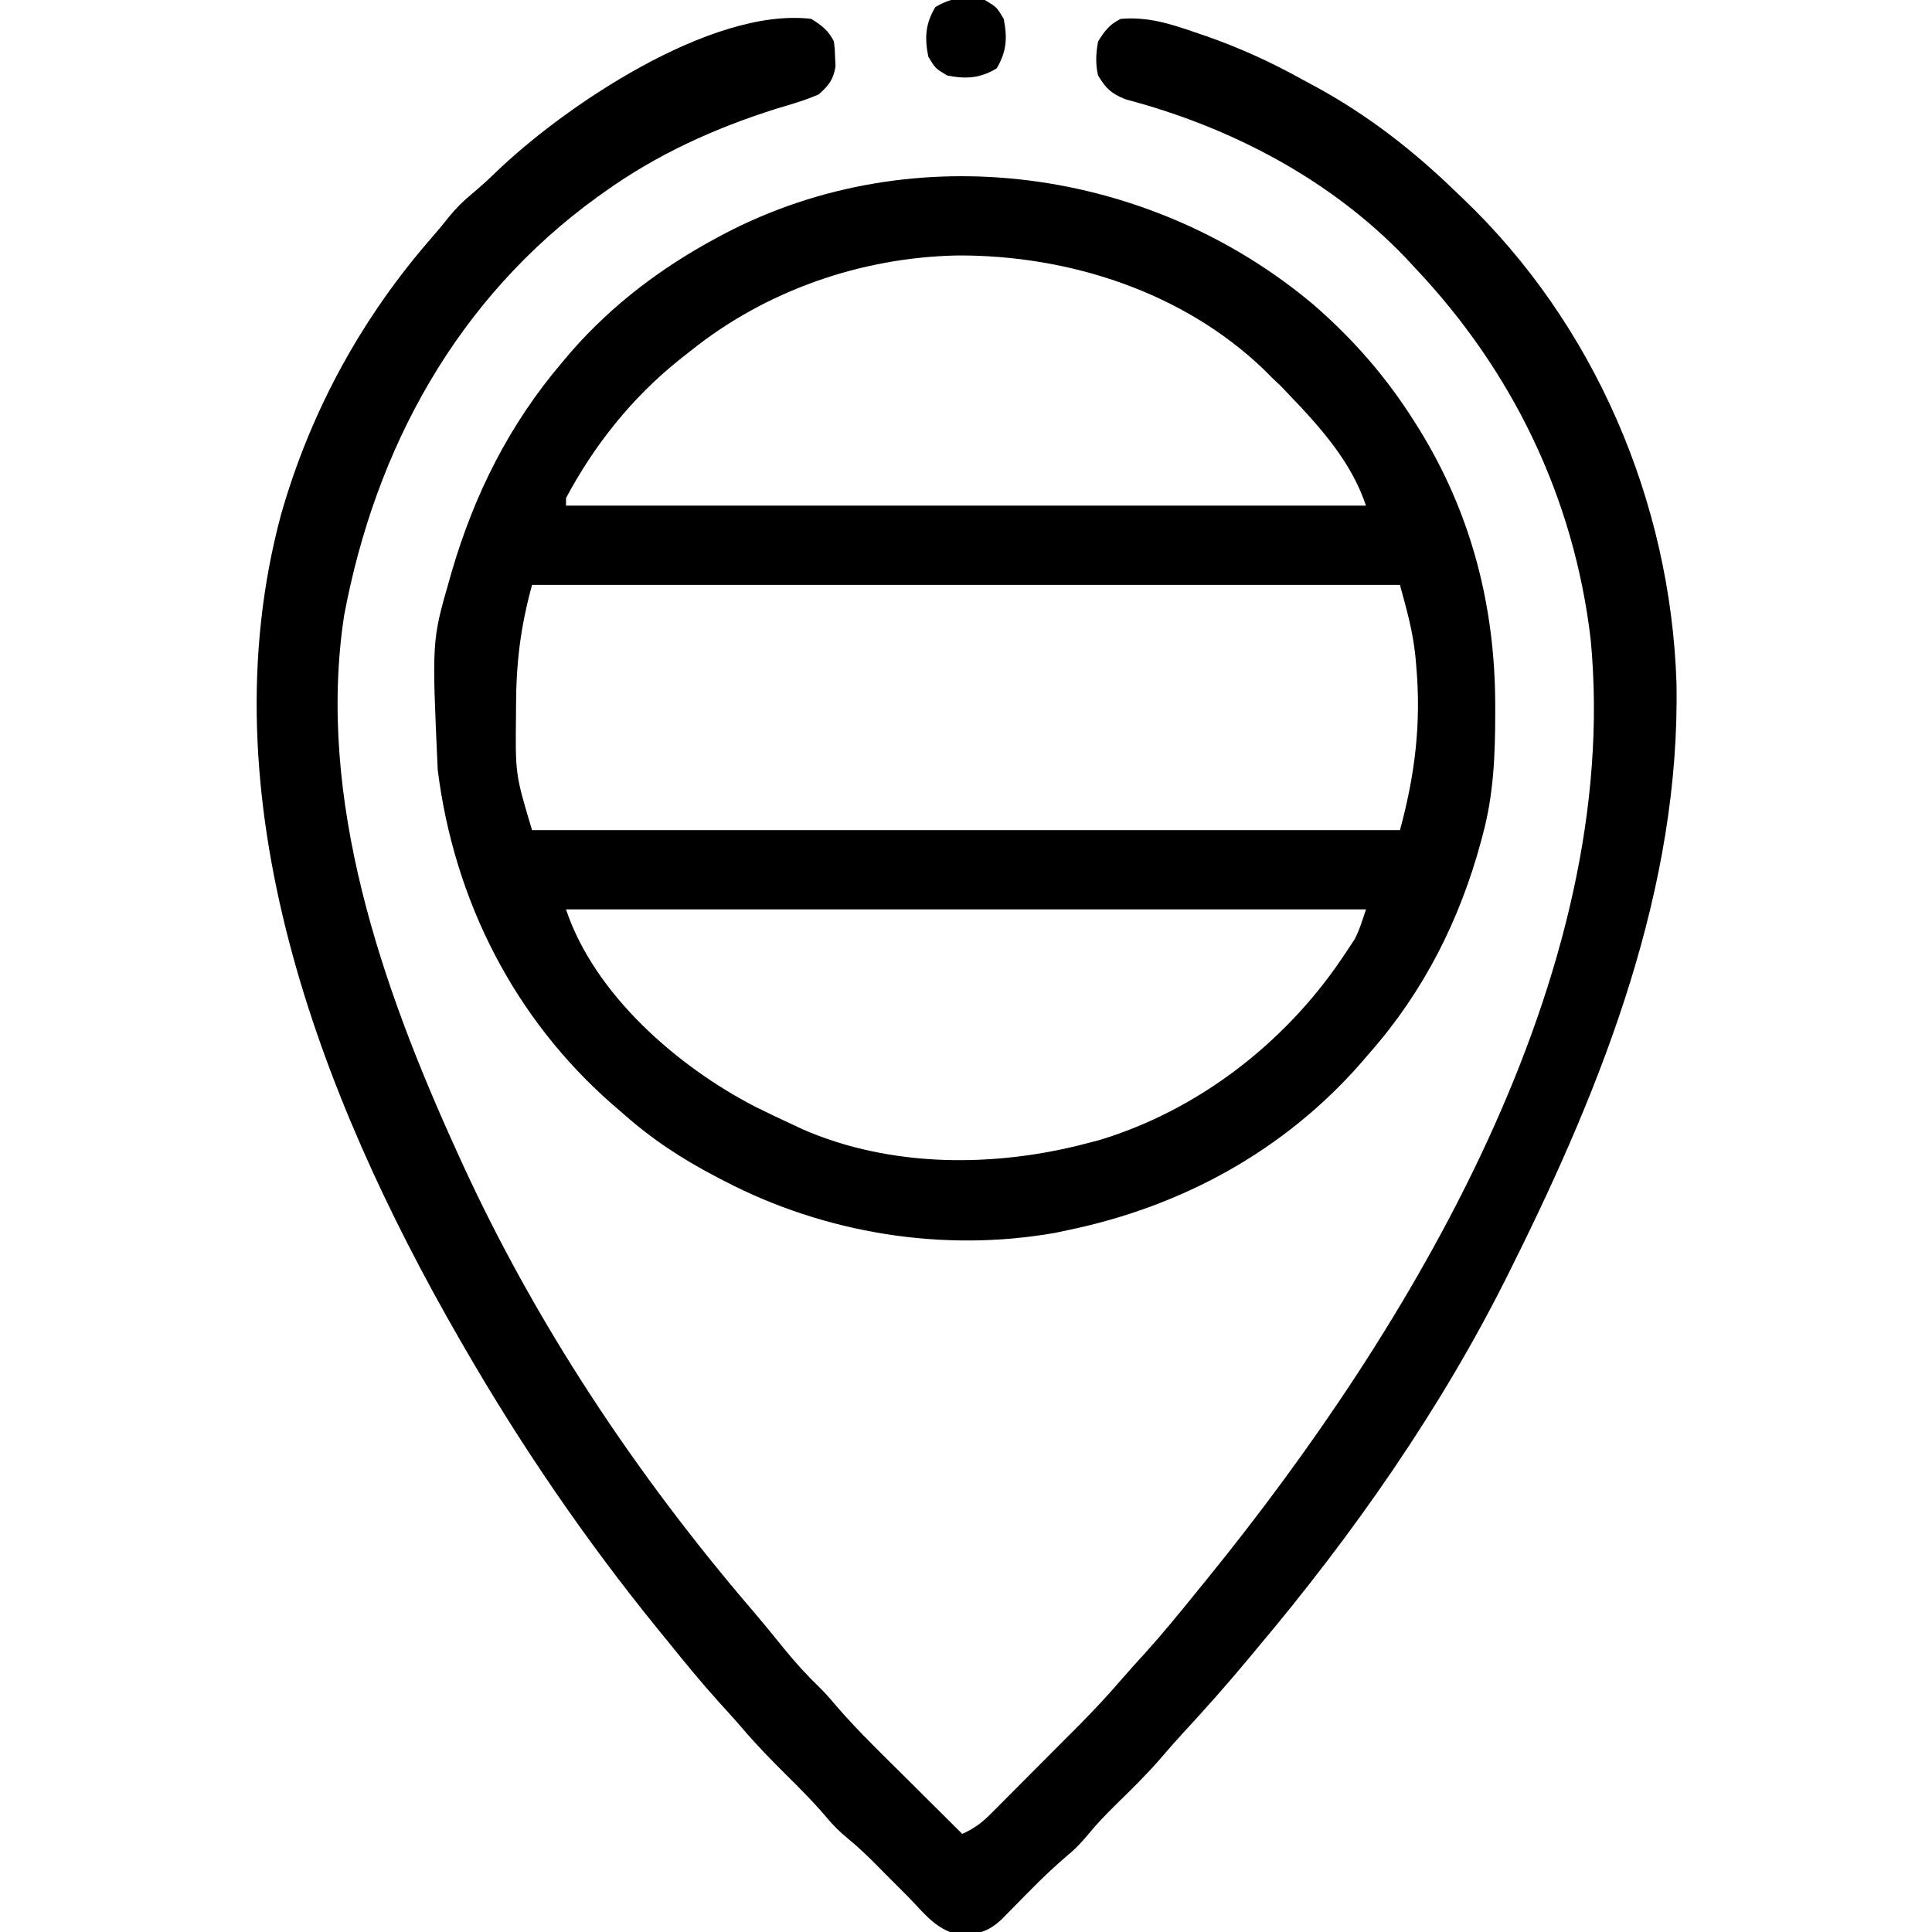
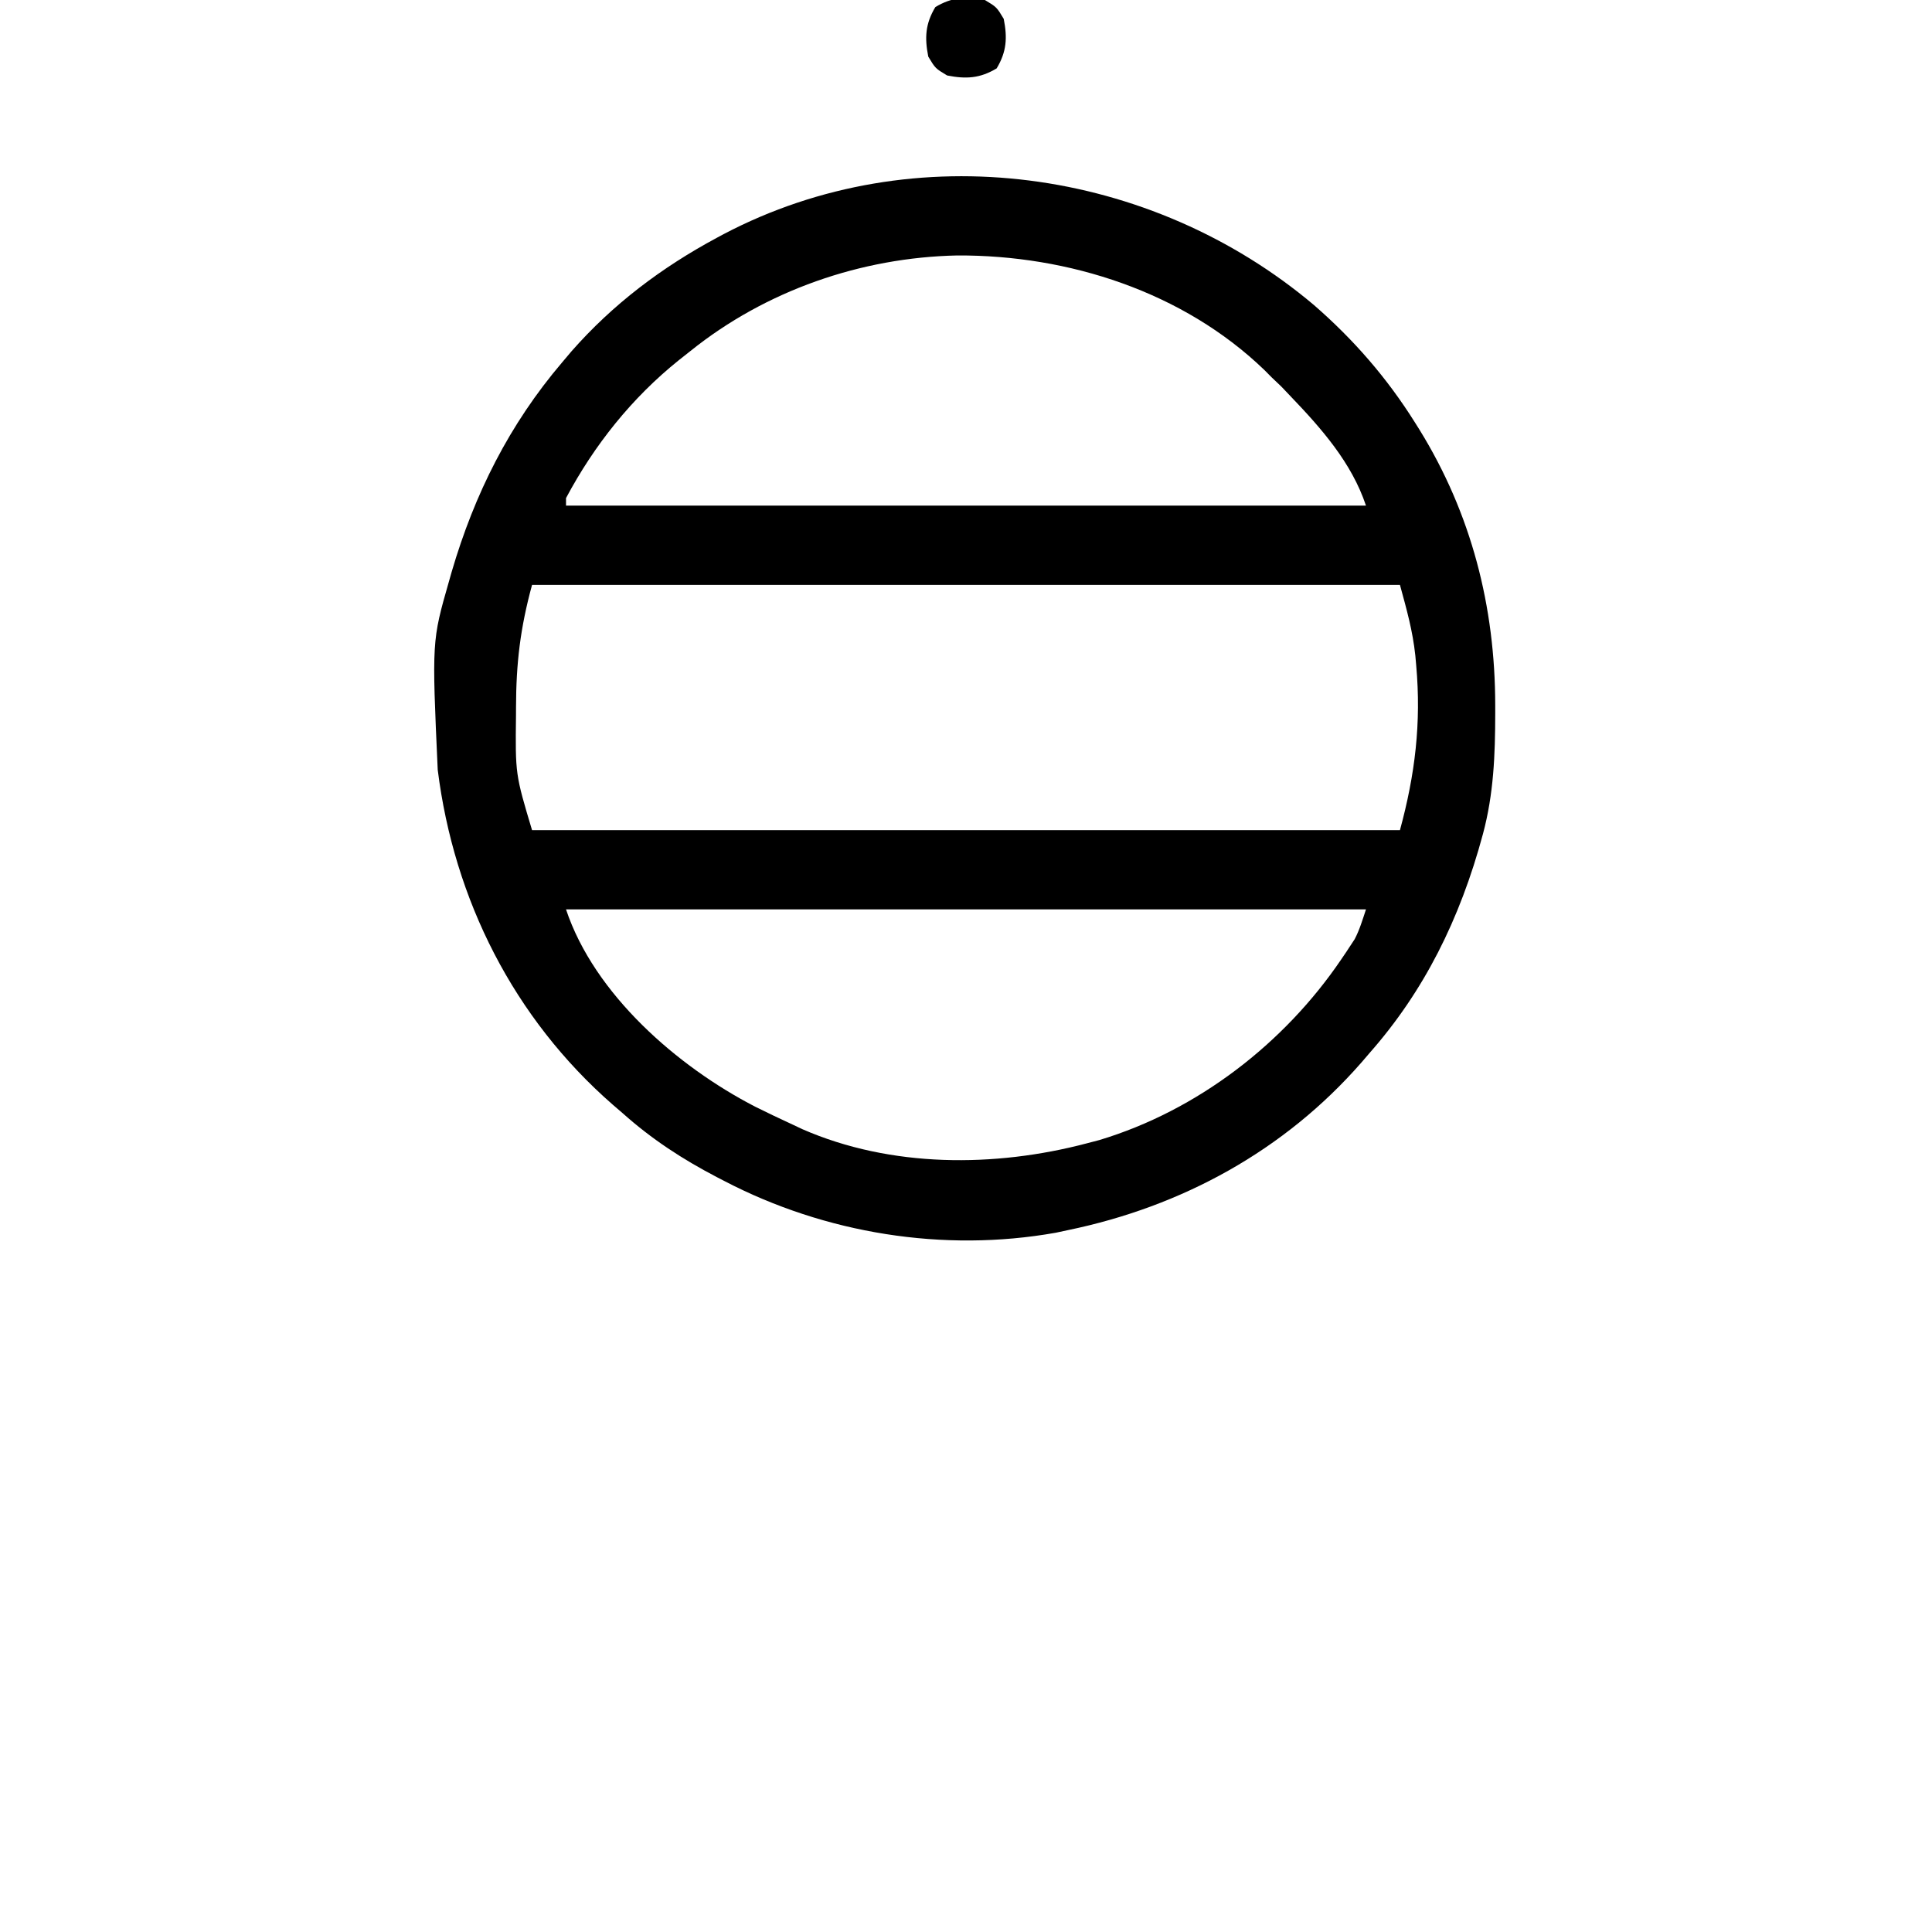
<svg xmlns="http://www.w3.org/2000/svg" width="512" height="512">
-   <path d="M0 0 C10.516 9.154 19.322 19.278 26.75 31.125 C27.129 31.728 27.508 32.331 27.898 32.952 C41.689 55.269 47.979 79.887 48 106 C48.001 106.742 48.001 107.484 48.002 108.248 C47.986 119.163 47.594 129.525 44.75 140.125 C44.578 140.776 44.407 141.427 44.23 142.098 C38.619 162.917 29.022 181.917 14.75 198.125 C14.019 198.977 13.288 199.829 12.535 200.707 C-7.89 224.076 -35.035 238.875 -65.25 245.125 C-66.304 245.351 -67.359 245.576 -68.445 245.809 C-98.219 251.112 -129.559 246.021 -156.25 232.125 C-156.92 231.779 -157.589 231.433 -158.279 231.077 C-167.438 226.292 -175.508 221.037 -183.25 214.125 C-184.101 213.394 -184.952 212.663 -185.828 211.91 C-212.065 189.013 -227.94 157.587 -232.25 123.125 C-233.798 88.989 -233.798 88.989 -229.25 73.125 C-229.019 72.312 -228.788 71.499 -228.55 70.662 C-222.5 50.012 -213.258 31.563 -199.25 15.125 C-198.449 14.178 -197.649 13.23 -196.824 12.254 C-185.846 -0.253 -172.888 -10.014 -158.25 -17.875 C-157.658 -18.193 -157.066 -18.511 -156.456 -18.839 C-105.877 -45.398 -43.104 -36.403 0 0 Z M-165.25 12.125 C-166.271 12.932 -167.292 13.739 -168.344 14.57 C-180.779 24.549 -190.75 37.039 -198.25 51.125 C-198.25 51.785 -198.25 52.445 -198.25 53.125 C-128.29 53.125 -58.33 53.125 13.75 53.125 C9.958 41.748 1.961 32.693 -6.25 24.125 C-7.457 22.857 -7.457 22.857 -8.688 21.562 C-9.533 20.758 -10.379 19.954 -11.25 19.125 C-11.874 18.495 -12.498 17.864 -13.141 17.215 C-34.681 -3.556 -65.086 -13.315 -94.58 -13.175 C-120.091 -12.64 -145.317 -3.88 -165.25 12.125 Z M-207.25 74.125 C-210.384 85.615 -211.472 94.891 -211.5 106.625 C-211.502 107.294 -211.504 107.964 -211.506 108.653 C-211.689 124.297 -211.689 124.297 -207.25 139.125 C-131.35 139.125 -55.45 139.125 22.75 139.125 C26.774 124.37 28.415 110.707 27.062 95.5 C26.985 94.625 26.907 93.75 26.827 92.848 C26.116 86.227 24.547 80.716 22.75 74.125 C-53.15 74.125 -129.05 74.125 -207.25 74.125 Z M-198.25 160.125 C-190.73 182.684 -168.638 201.82 -148.143 212.397 C-144.872 214.032 -141.57 215.593 -138.25 217.125 C-136.943 217.742 -136.943 217.742 -135.609 218.371 C-112.145 228.627 -84.629 228.553 -60.25 222.125 C-59.147 221.836 -58.043 221.548 -56.906 221.25 C-30.925 213.428 -7.924 195.67 7.188 173.375 C7.826 172.436 7.826 172.436 8.478 171.477 C8.876 170.871 9.274 170.265 9.684 169.641 C10.035 169.107 10.386 168.574 10.748 168.024 C12.062 165.533 12.859 162.797 13.75 160.125 C-56.21 160.125 -126.17 160.125 -198.25 160.125 Z " fill="#000000" transform="translate(348.25,80.875)" />
-   <path d="M0 0 C2.81 1.794 4.509 3.019 6 6 C6.238 7.988 6.238 7.988 6.312 10.312 C6.369 11.451 6.369 11.451 6.426 12.613 C5.783 16.216 4.728 17.508 2 20 C-1.589 21.578 -5.305 22.645 -9.062 23.75 C-25.617 28.955 -40.865 35.88 -55 46 C-55.56 46.399 -56.119 46.798 -56.696 47.208 C-93.806 74.066 -115.489 113.649 -123.812 158.164 C-131.166 206.674 -113.859 256.406 -94 300 C-93.287 301.569 -93.287 301.569 -92.559 303.169 C-72.92 345.984 -46.583 385.529 -15.994 421.303 C-13.02 424.781 -10.12 428.31 -7.25 431.875 C-4.258 435.554 -1.169 438.964 2.249 442.248 C3.862 443.861 5.314 445.521 6.777 447.27 C12.792 454.192 19.436 460.54 25.938 467 C27.303 468.36 28.668 469.721 30.033 471.082 C33.353 474.391 36.676 477.696 40 481 C42.982 479.659 45.068 478.181 47.372 475.871 C48.01 475.236 48.648 474.601 49.305 473.947 C49.984 473.261 50.663 472.574 51.363 471.867 C52.073 471.157 52.784 470.446 53.515 469.714 C55.018 468.208 56.518 466.7 58.016 465.189 C60.288 462.899 62.568 460.617 64.85 458.336 C66.313 456.868 67.776 455.399 69.238 453.93 C69.911 453.255 70.585 452.581 71.278 451.886 C75.173 447.953 78.899 443.917 82.514 439.723 C84.426 437.506 86.4 435.348 88.375 433.188 C93.106 427.938 97.571 422.504 102 417 C102.914 415.879 103.828 414.758 104.742 413.637 C158.739 347.165 215.1 253.565 206.539 164.406 C202.106 126.872 185.853 93.333 160 66 C158.79 64.693 158.79 64.693 157.555 63.359 C137.541 42.449 111.05 28.633 83.223 21.301 C79.475 19.788 78.073 18.438 76 15 C75.283 11.923 75.427 9.102 76 6 C77.794 3.13 78.983 1.509 82 0 C89.098 -0.586 94.826 1.195 101.5 3.5 C102.56 3.861 103.62 4.222 104.712 4.594 C113.573 7.692 121.806 11.45 130 16 C131.198 16.644 132.396 17.287 133.594 17.93 C147.599 25.565 159.586 34.916 171 46 C171.551 46.525 172.102 47.05 172.669 47.591 C207.53 80.834 227.672 127.836 229.281 175.863 C230.361 230.166 209.845 282.103 186 330 C185.556 330.898 185.112 331.796 184.654 332.721 C166.897 368.382 143.636 401.566 118 432 C117.134 433.04 116.268 434.081 115.402 435.121 C109.926 441.676 104.283 448.041 98.477 454.305 C96.477 456.481 94.538 458.685 92.625 460.938 C88.883 465.27 84.796 469.257 80.706 473.258 C78.106 475.816 75.626 478.385 73.316 481.211 C71.467 483.438 69.788 485.191 67.562 487 C62.708 491.12 58.29 495.658 53.836 500.201 C53.255 500.791 52.673 501.381 52.074 501.988 C51.554 502.52 51.034 503.051 50.499 503.599 C46.693 507.156 43.768 507.748 38.734 507.617 C33.18 506.364 29.806 501.992 26 498 C24.327 496.314 22.645 494.638 20.962 492.962 C19.849 491.849 18.742 490.731 17.641 489.607 C15.122 487.042 12.586 484.604 9.801 482.328 C7.551 480.458 5.771 478.747 3.938 476.5 C0.646 472.629 -2.888 469.067 -6.5 465.5 C-10.605 461.437 -14.594 457.35 -18.336 452.945 C-20.301 450.648 -22.337 448.421 -24.375 446.188 C-29.106 440.938 -33.571 435.504 -38 430 C-38.914 428.879 -39.828 427.758 -40.742 426.637 C-59.814 403.158 -76.881 378.197 -92 352 C-92.424 351.267 -92.849 350.534 -93.286 349.778 C-130.52 285.09 -160.669 206.343 -140.536 131.422 C-132.737 104.033 -119.146 79.169 -100.41 57.77 C-98.866 55.995 -97.36 54.186 -95.906 52.336 C-94.19 50.233 -92.509 48.553 -90.438 46.812 C-88.145 44.87 -85.921 42.923 -83.773 40.82 C-65.787 23.405 -26.638 -3.16 0 0 Z " fill="#000000" transform="translate(215,5)" />
+   <path d="M0 0 C10.516 9.154 19.322 19.278 26.75 31.125 C27.129 31.728 27.508 32.331 27.898 32.952 C41.689 55.269 47.979 79.887 48 106 C48.001 106.742 48.001 107.484 48.002 108.248 C47.986 119.163 47.594 129.525 44.75 140.125 C38.619 162.917 29.022 181.917 14.75 198.125 C14.019 198.977 13.288 199.829 12.535 200.707 C-7.89 224.076 -35.035 238.875 -65.25 245.125 C-66.304 245.351 -67.359 245.576 -68.445 245.809 C-98.219 251.112 -129.559 246.021 -156.25 232.125 C-156.92 231.779 -157.589 231.433 -158.279 231.077 C-167.438 226.292 -175.508 221.037 -183.25 214.125 C-184.101 213.394 -184.952 212.663 -185.828 211.91 C-212.065 189.013 -227.94 157.587 -232.25 123.125 C-233.798 88.989 -233.798 88.989 -229.25 73.125 C-229.019 72.312 -228.788 71.499 -228.55 70.662 C-222.5 50.012 -213.258 31.563 -199.25 15.125 C-198.449 14.178 -197.649 13.23 -196.824 12.254 C-185.846 -0.253 -172.888 -10.014 -158.25 -17.875 C-157.658 -18.193 -157.066 -18.511 -156.456 -18.839 C-105.877 -45.398 -43.104 -36.403 0 0 Z M-165.25 12.125 C-166.271 12.932 -167.292 13.739 -168.344 14.57 C-180.779 24.549 -190.75 37.039 -198.25 51.125 C-198.25 51.785 -198.25 52.445 -198.25 53.125 C-128.29 53.125 -58.33 53.125 13.75 53.125 C9.958 41.748 1.961 32.693 -6.25 24.125 C-7.457 22.857 -7.457 22.857 -8.688 21.562 C-9.533 20.758 -10.379 19.954 -11.25 19.125 C-11.874 18.495 -12.498 17.864 -13.141 17.215 C-34.681 -3.556 -65.086 -13.315 -94.58 -13.175 C-120.091 -12.64 -145.317 -3.88 -165.25 12.125 Z M-207.25 74.125 C-210.384 85.615 -211.472 94.891 -211.5 106.625 C-211.502 107.294 -211.504 107.964 -211.506 108.653 C-211.689 124.297 -211.689 124.297 -207.25 139.125 C-131.35 139.125 -55.45 139.125 22.75 139.125 C26.774 124.37 28.415 110.707 27.062 95.5 C26.985 94.625 26.907 93.75 26.827 92.848 C26.116 86.227 24.547 80.716 22.75 74.125 C-53.15 74.125 -129.05 74.125 -207.25 74.125 Z M-198.25 160.125 C-190.73 182.684 -168.638 201.82 -148.143 212.397 C-144.872 214.032 -141.57 215.593 -138.25 217.125 C-136.943 217.742 -136.943 217.742 -135.609 218.371 C-112.145 228.627 -84.629 228.553 -60.25 222.125 C-59.147 221.836 -58.043 221.548 -56.906 221.25 C-30.925 213.428 -7.924 195.67 7.188 173.375 C7.826 172.436 7.826 172.436 8.478 171.477 C8.876 170.871 9.274 170.265 9.684 169.641 C10.035 169.107 10.386 168.574 10.748 168.024 C12.062 165.533 12.859 162.797 13.75 160.125 C-56.21 160.125 -126.17 160.125 -198.25 160.125 Z " fill="#000000" transform="translate(348.25,80.875)" />
  <path d="M0 0 C3.125 1.875 3.125 1.875 5 5 C5.989 10.026 5.777 13.705 3.125 18.125 C-1.295 20.777 -4.974 20.989 -10 20 C-13.125 18.125 -13.125 18.125 -15 15 C-15.989 9.974 -15.777 6.295 -13.125 1.875 C-8.705 -0.777 -5.026 -0.989 0 0 Z " fill="#000000" transform="translate(261,0)" />
</svg>